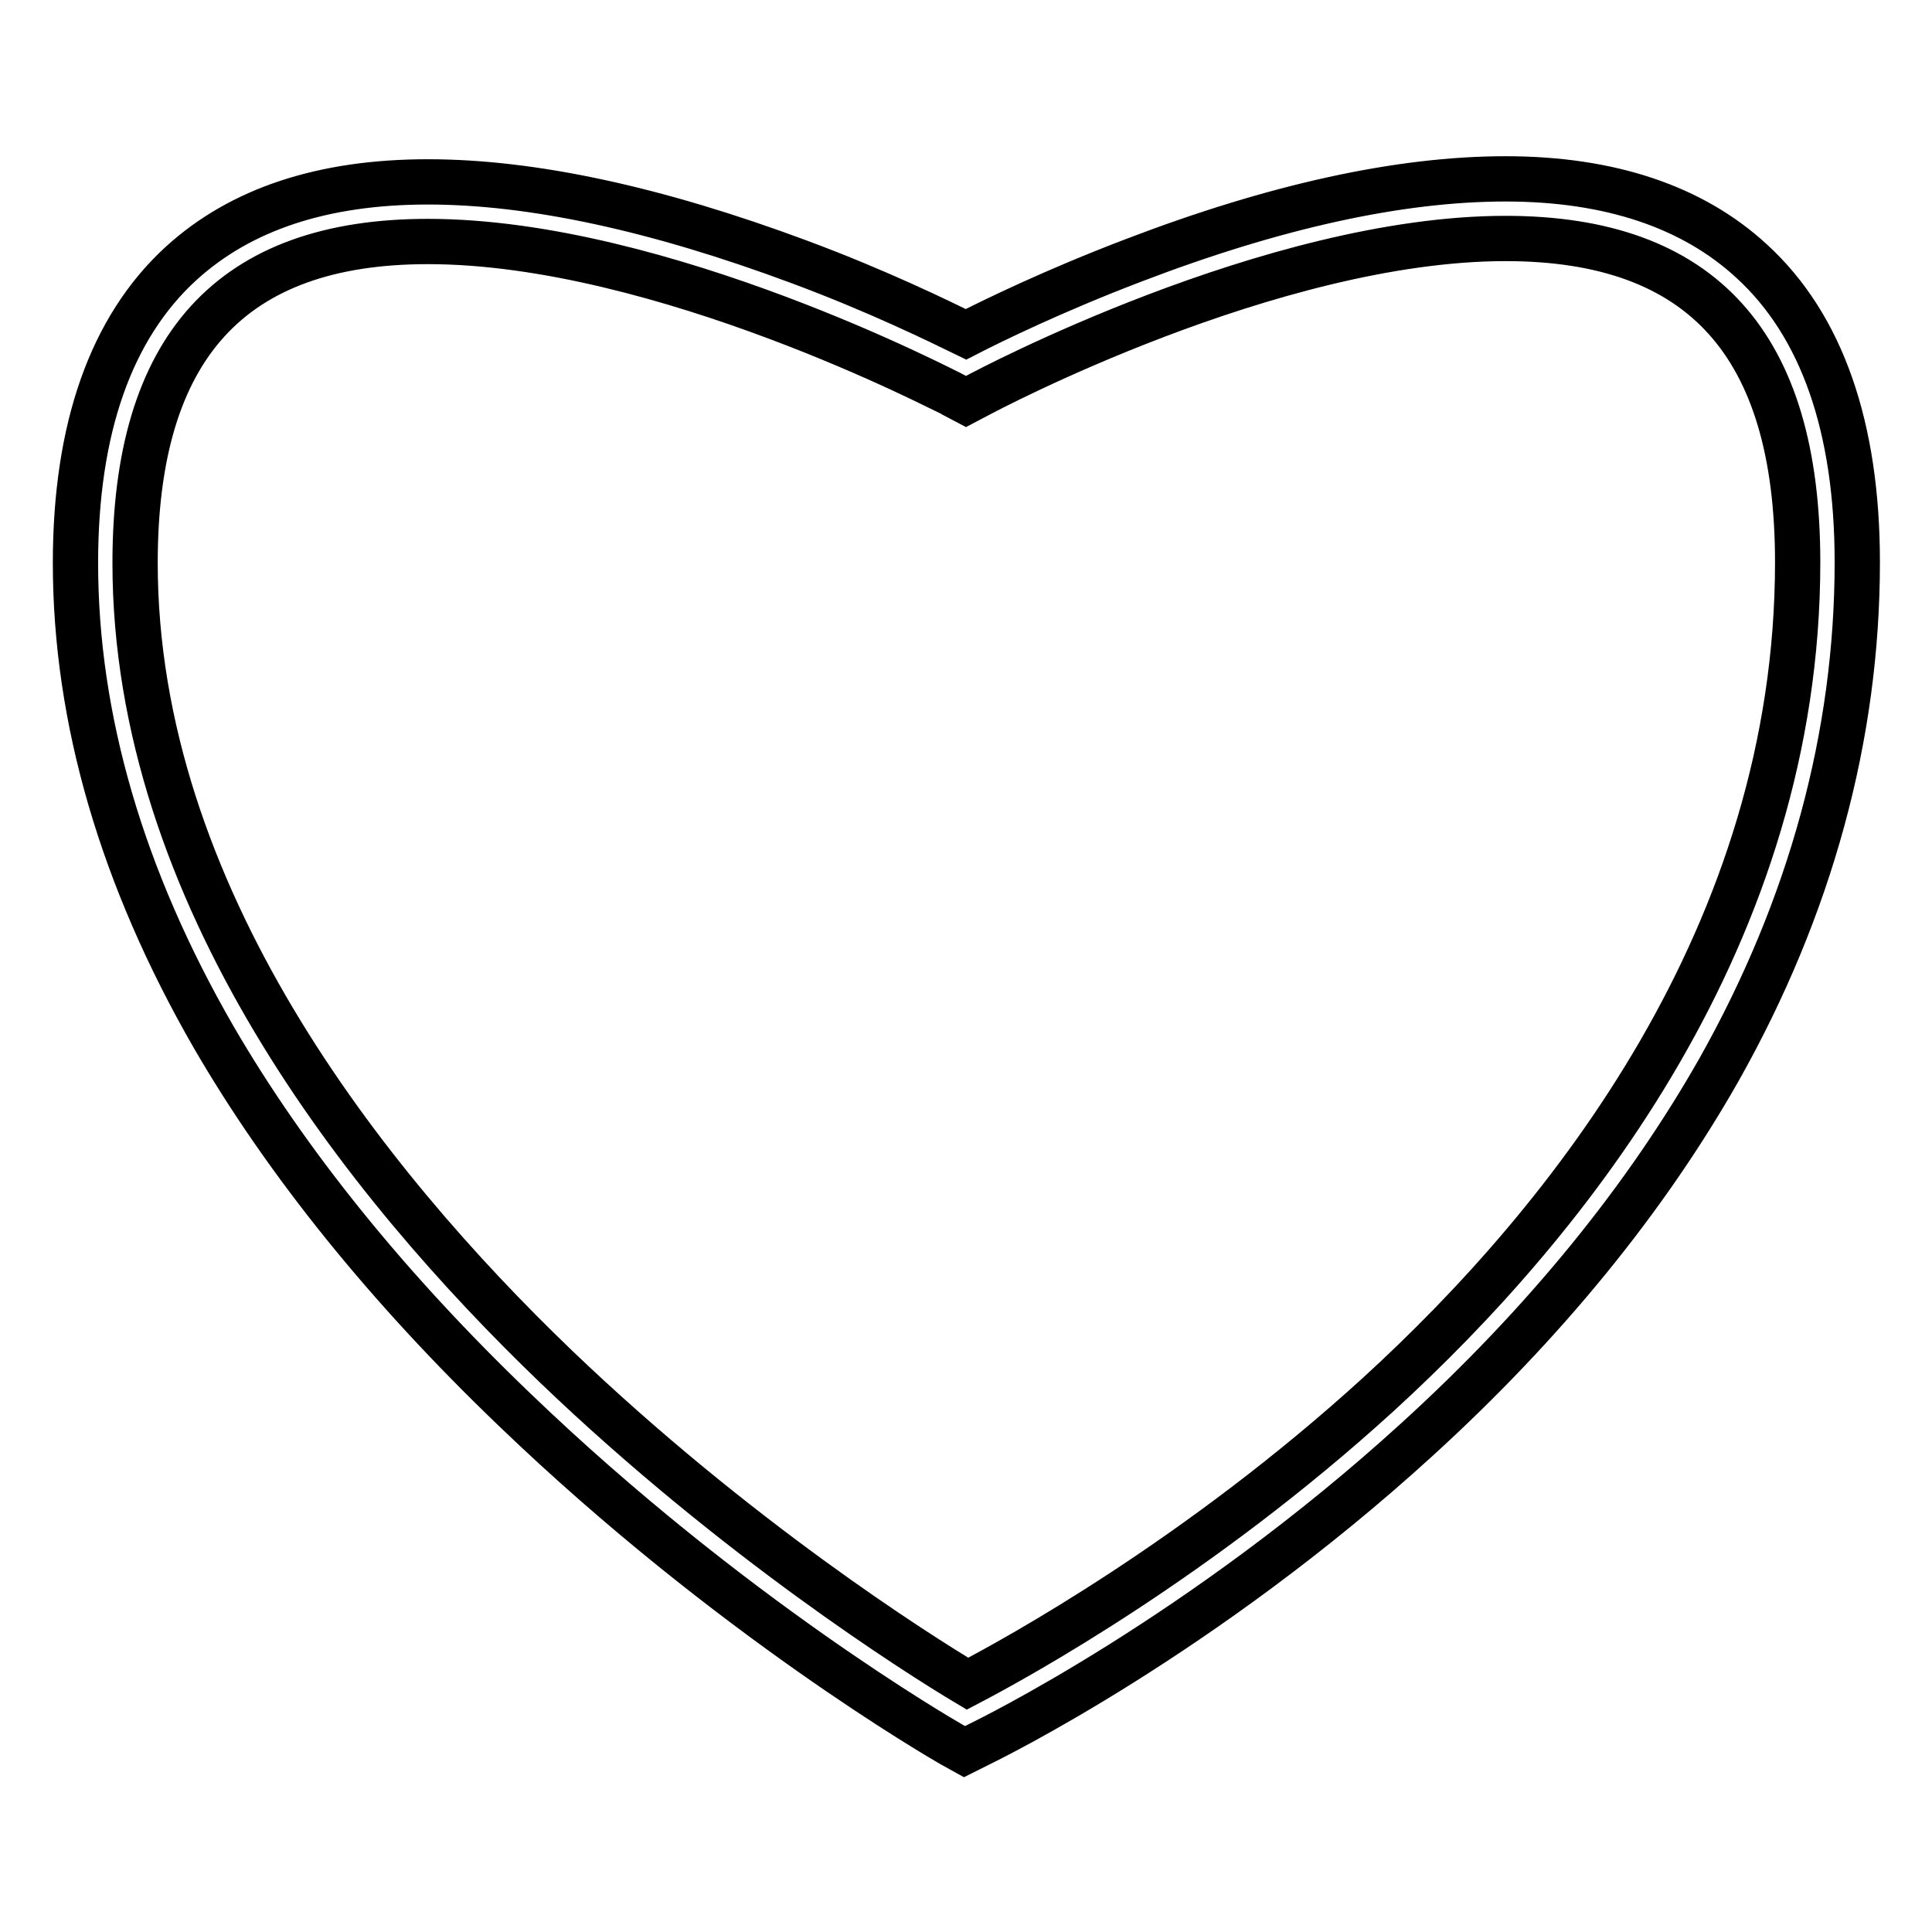
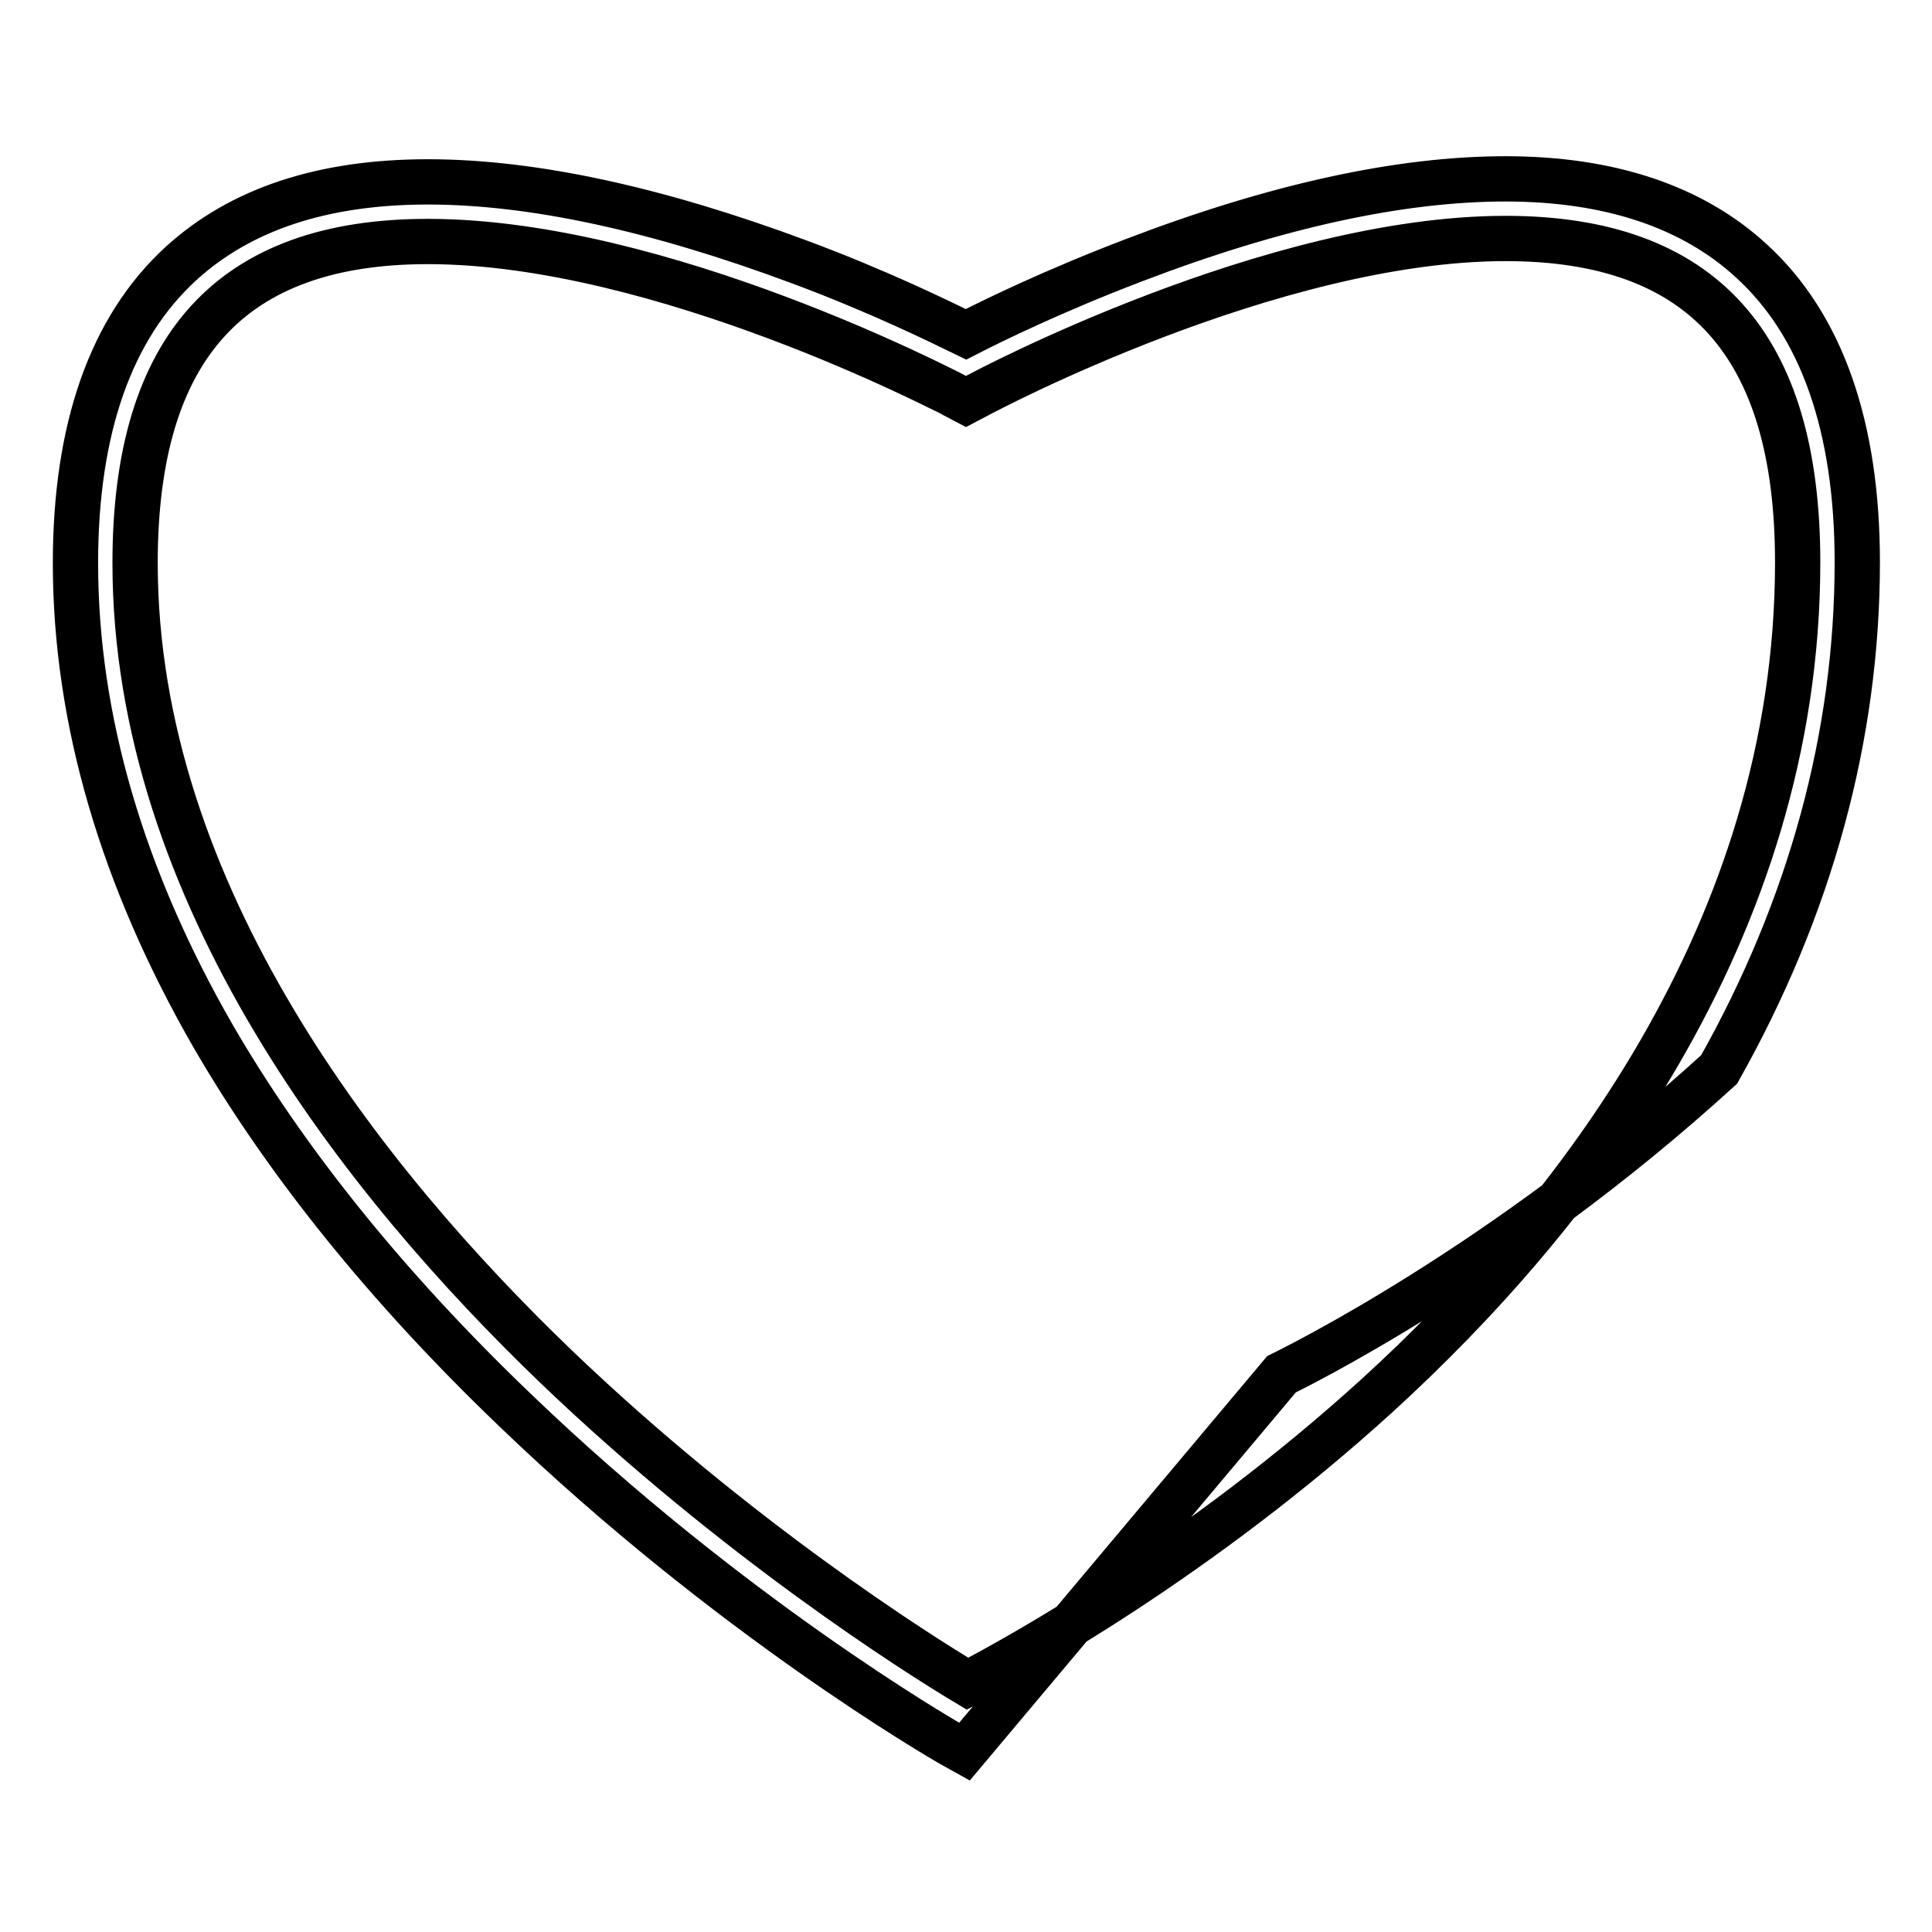
<svg xmlns="http://www.w3.org/2000/svg" version="1.1" x="0px" y="0px" viewBox="0 0 256 256" enable-background="new 0 0 256 256" xml:space="preserve">
  <g>
    <g>
-       <path stroke-width="6" fill-opacity="0" stroke="#000000" d="M127.8,232.1l-1.8-1c-1.2-0.7-29.3-16.9-57.8-44.3c-16.8-16.1-30.2-32.7-39.9-49.4C16.2,116.4,10,95.3,10,74.6c0-17.8,4.7-31.2,14-39.7c7.9-7.2,18.8-10.8,32.7-10.8c13.9,0,30.4,3.6,49.2,10.6c10.5,3.9,18.6,7.9,22.1,9.6c3.5-1.8,11.7-5.8,22.2-9.8c18.8-7.2,35.3-10.8,49.3-10.8c13.8,0,24.8,3.7,32.6,10.9c9.3,8.5,14,22,14,39.9c0,23-6.2,45.7-18.3,67.2c-9.7,17.1-23.1,33.6-40,49c-28.6,26.1-56.8,39.8-58,40.4L127.8,232.1z M56.7,32C30.6,32,17.9,46,17.9,74.6c0,43.9,30.4,82.1,55.8,106.5c23.8,22.8,47.8,38,54.5,42c6.7-3.5,30.7-16.7,54.4-38.3c25.4-23.2,55.6-61.1,55.6-110.3c0-28.9-12.7-42.9-38.7-42.9c-31,0-69.2,20.4-69.6,20.6l-1.9,1l-1.9-1C125.8,52.1,87.7,32,56.7,32z" />
+       <path stroke-width="6" fill-opacity="0" stroke="#000000" d="M127.8,232.1l-1.8-1c-1.2-0.7-29.3-16.9-57.8-44.3c-16.8-16.1-30.2-32.7-39.9-49.4C16.2,116.4,10,95.3,10,74.6c0-17.8,4.7-31.2,14-39.7c7.9-7.2,18.8-10.8,32.7-10.8c13.9,0,30.4,3.6,49.2,10.6c10.5,3.9,18.6,7.9,22.1,9.6c3.5-1.8,11.7-5.8,22.2-9.8c18.8-7.2,35.3-10.8,49.3-10.8c13.8,0,24.8,3.7,32.6,10.9c9.3,8.5,14,22,14,39.9c0,23-6.2,45.7-18.3,67.2c-28.6,26.1-56.8,39.8-58,40.4L127.8,232.1z M56.7,32C30.6,32,17.9,46,17.9,74.6c0,43.9,30.4,82.1,55.8,106.5c23.8,22.8,47.8,38,54.5,42c6.7-3.5,30.7-16.7,54.4-38.3c25.4-23.2,55.6-61.1,55.6-110.3c0-28.9-12.7-42.9-38.7-42.9c-31,0-69.2,20.4-69.6,20.6l-1.9,1l-1.9-1C125.8,52.1,87.7,32,56.7,32z" />
    </g>
  </g>
</svg>